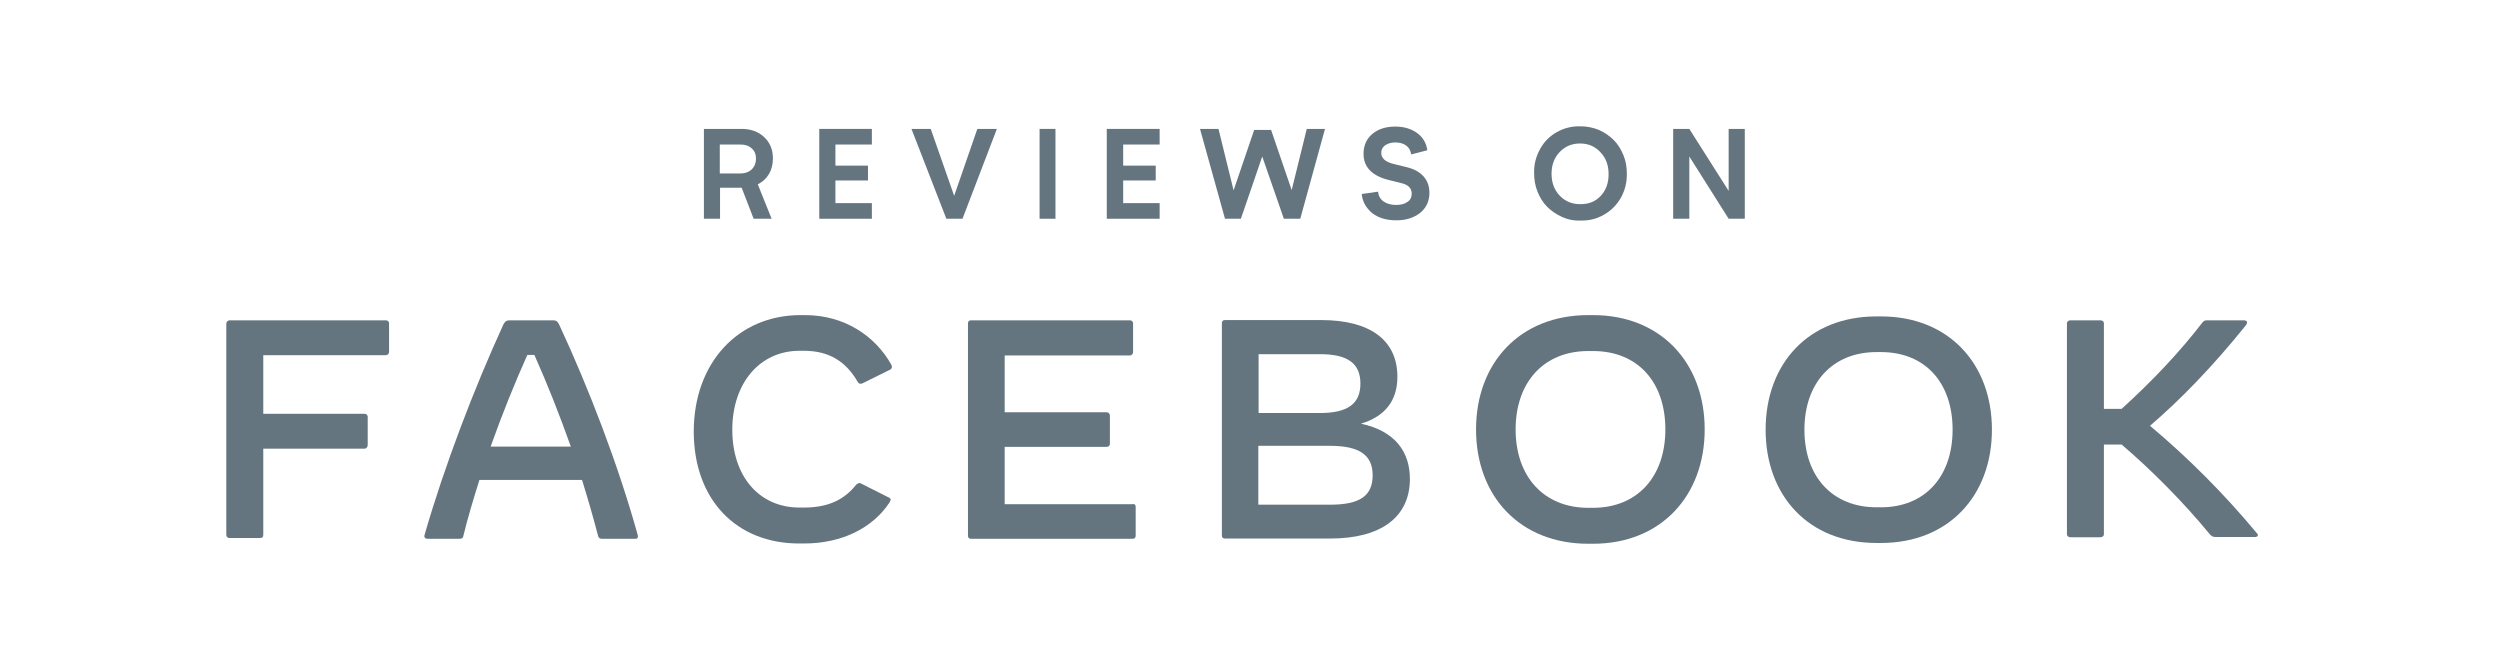
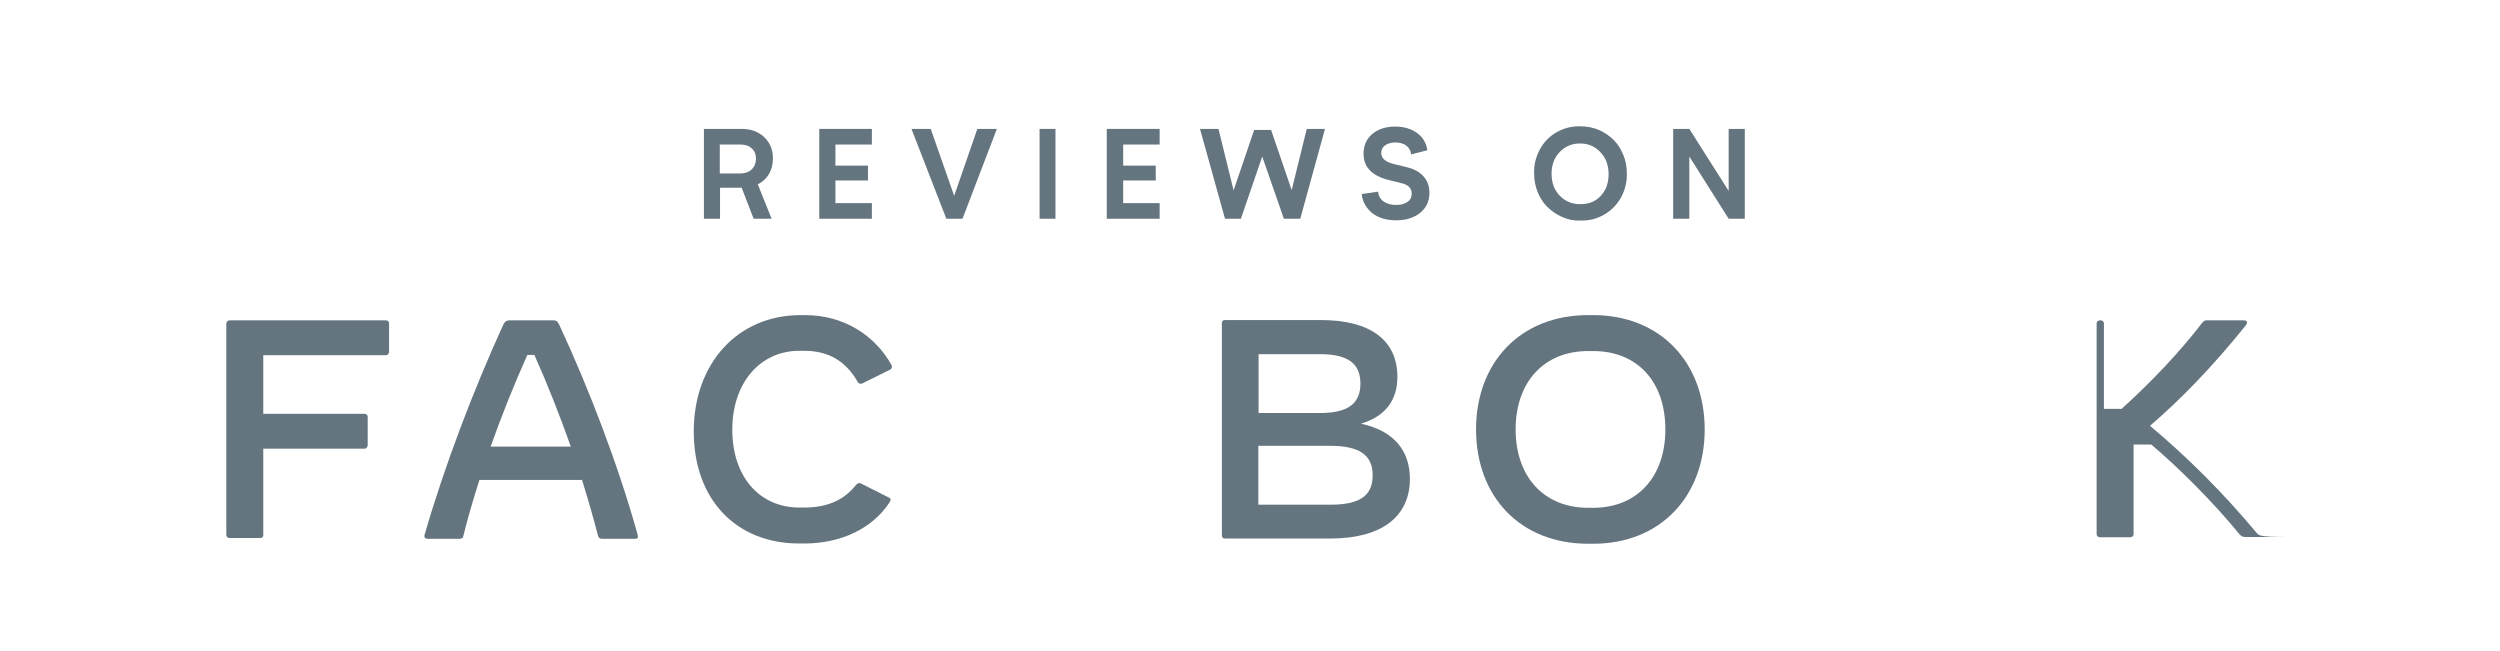
<svg xmlns="http://www.w3.org/2000/svg" version="1.1" id="Layer_1" x="0px" y="0px" viewBox="0 0 960 250" style="enable-background:new 0 0 960 250;" xml:space="preserve">
  <style type="text/css">
	.st0{fill:none;}
	.st1{fill:#64757F;}
</style>
  <g id="facebook-inc-logo" transform="translate(97, 128)">
    <g id="Clip-2_00000064326731490416844320000006182188300963888282_">
	</g>
    <g id="Clip-10">
	</g>
  </g>
  <g>
    <path class="st0" d="M522.4,147.3c0-7.7-4.8-11.3-15.5-11.3c-23.6,0-23.6,0-23.6,0c0,22.6,0,22.6,0,22.6c23.6,0,23.6,0,23.6,0   C517.6,158.6,522.4,155,522.4,147.3z" />
    <path class="st0" d="M611.7,134.8c-1.8,0-1.8,0-1.8,0c-17.1,0-27.9,12-27.9,30.1c0,18.2,10.9,30.1,27.9,30.1h1.8   c17.1,0,27.8-12,27.8-30.1C639.5,146.7,628.9,134.8,611.7,134.8z" />
    <path class="st0" d="M510.8,171.2c-27.6,0-27.6,0-27.6,0c0,22.6,0,22.6,0,22.6c27.6,0,27.6,0,27.6,0c11.4,0,16.3-3.4,16.3-11.3   C527.1,174.8,522.1,171.2,510.8,171.2z" />
-     <path class="st0" d="M202.5,136.3c-4.9,10.9-9.8,23.1-14.1,35.2h30.8c-4.3-12.1-9.1-24.3-14-35.2   C202.5,136.3,202.5,136.3,202.5,136.3z" />
    <path class="st0" d="M606.8,78.4c3.2,0,5.7-0.9,7.8-3.1s3.1-5,3.1-8.4c0-3.4-1-6.2-3.1-8.4c-2.1-2.3-4.7-3.4-7.9-3.4   c-3.1,0-5.7,1.1-7.8,3.3c-2.1,2.2-3.1,5-3.1,8.3c0,3.4,1,6.2,3.1,8.4C601,77.3,603.6,78.4,606.8,78.4z" />
    <path class="st0" d="M722.3,135.2c-1.7,0-1.7,0-1.7,0c-17,0-27.7,11.9-27.7,29.8c0,18,10.7,29.8,27.7,29.8h1.7   c17,0,27.5-11.9,27.5-29.8C749.8,147,739.3,135.2,722.3,135.2z" />
    <path class="st0" d="M288.7,65c1.1-1.1,1.6-2.5,1.6-4.1c0-1.6-0.5-2.9-1.6-3.9c-1.1-1-2.5-1.5-4.4-1.5h-7.9v11.1h7.9   C286.2,66.6,287.7,66,288.7,65z" />
    <path class="st1" d="M148.2,123c0,0,0,0-60,0c-0.6,0-1.2,0.4-1.3,1.2c0,0,0,0,0,81.2c0,0.8,0.6,1.2,1.2,1.2c0,0,0,0,11.8,0   c0.8,0,1.2-0.4,1.2-1.2c0,0,0,0,0-33.1c0,0,0,0,38.9,0c0.6,0,1.2-0.6,1.2-1.4c0,0,0,0,0-10.8c0-0.8-0.6-1.2-1.2-1.2c0,0,0,0-38.9,0   c0,0,0,0,0-22.5c0,0,0,0,47.1,0c0.6,0,1.2-0.6,1.2-1.2c0,0,0,0,0-11C149.4,123.4,148.8,123,148.2,123z" />
    <path class="st1" d="M214.7,124.6c-0.6-1.2-1.1-1.6-2.3-1.6c0,0,0,0-16.8,0c-1,0-1.7,0.4-2.3,1.6c-11.3,24.7-22.6,54.2-30.3,80.9   c-0.2,1,0.4,1.4,1.2,1.4c0,0,0,0,12.3,0c0.8,0,1.4-0.4,1.4-1c1.7-7,3.9-14.3,6.2-21.6c0,0,0,0,39.4,0c2.3,7.4,4.4,14.7,6.2,21.6   c0.2,0.6,0.6,1,1.4,1c0,0,0,0,12.8,0c0.9,0,1.2-0.4,1-1.4C237.5,178.8,226.2,149.3,214.7,124.6z M188.4,171.5   c4.3-12.1,9.2-24.3,14.1-35.2c0,0,0,0,2.7,0c4.9,10.9,9.7,23.1,14,35.2H188.4z" />
    <path class="st1" d="M309.1,121c0,0,0,0-1.7,0c-24,0-41,18.4-41,44.7c0,26,16.2,43.1,40.7,43c0,0,0,0,1.7,0   c14.5,0,26.4-6,32.8-15.8c0.2-0.4,0.4-0.8,0.4-1c0-0.4-0.2-0.6-0.6-0.8c0,0,0,0-10.7-5.4c-0.5-0.4-1.3-0.2-1.9,0.4   c-4.3,5.4-10.2,8.8-20.1,8.8c0,0,0,0-1.7,0c-15.4,0-25.8-11.9-25.8-29.9c0-17.9,10.6-30.3,25.8-30.3c0,0,0,0,1.7,0   c9.8,0,16.2,4.2,20.7,12c0.4,0.8,1.4,0.8,2,0.4c0,0,0,0,10.5-5.2c0.6-0.4,0.8-1,0.4-1.8C336.1,129,324.3,121,309.1,121z" />
-     <path class="st1" d="M434.9,193.6c0,0,0,0-49.1,0c0,0,0,0,0-22c0,0,0,0,39.2,0c0.6,0,1.2-0.4,1.2-1.2c0,0,0,0,0-10.9   c0-0.6-0.6-1.2-1.2-1.2c0,0,0,0-39.2,0c0,0,0,0,0-21.8c0,0,0,0,48.1,0c0.6,0,1.2-0.6,1.2-1.2c0,0,0,0,0-11.1c0-0.8-0.6-1.2-1.2-1.2   c0,0,0,0-61,0c-0.8,0-1.2,0.4-1.2,1.2c0,0,0,0,0,81.5c0,0.8,0.4,1.2,1.2,1.2c0,0,0,0,62,0c0.8,0,1.2-0.4,1.2-1.2c0,0,0,0,0-11.1   C436.1,194,435.8,193.4,434.9,193.6z" />
    <path class="st1" d="M522.6,162.7c9.3-2.8,14-8.9,14-18c0-14.1-10.5-21.8-29.3-21.8c0,0,0,0-36.9,0c-0.8,0-1.2,0.4-1.2,1.2   c0,0,0,0,0,81.5c0,0.8,0.4,1.2,1.2,1.2c0,0,0,0,40.4,0c19.6,0,30.6-8.3,30.6-22.9C541.4,173.6,535.8,165.5,522.6,162.7z M483.3,136   c0,0,0,0,23.6,0c10.7,0,15.5,3.6,15.5,11.3s-4.8,11.3-15.5,11.3c0,0,0,0-23.6,0C483.3,158.6,483.3,158.6,483.3,136z M510.8,193.8   c0,0,0,0-27.6,0c0,0,0,0,0-22.6c0,0,0,0,27.6,0c11.3,0,16.3,3.6,16.3,11.3C527.1,190.4,522.2,193.8,510.8,193.8z" />
    <path class="st1" d="M611.7,121c0,0,0,0-1.8,0c-26.3,0-43.1,18.4-43.1,43.9c0,25.6,16.8,43.9,43.1,43.9c0,0,0,0,1.8,0   c26.1,0,42.9-18.4,42.9-43.9S637.8,121,611.7,121z M611.7,195h-1.8c-17,0-27.9-11.9-27.9-30.1c0-18.1,10.8-30.1,27.9-30.1   c0,0,0,0,1.8,0c17.2,0,27.8,11.9,27.8,30.1C639.5,183,628.8,195,611.7,195z" />
-     <path class="st1" d="M722.3,121.5c0,0,0,0-1.7,0c-26.2,0-42.6,18.2-42.6,43.5s16.4,43.5,42.6,43.5c0,0,0,0,1.7,0   c26,0,42.6-18.2,42.6-43.5S748.3,121.5,722.3,121.5z M722.3,194.8h-1.7c-17,0-27.7-11.8-27.7-29.8c0-17.9,10.7-29.8,27.7-29.8   c0,0,0,0,1.7,0c17,0,27.5,11.8,27.5,29.8C749.8,182.9,739.3,194.8,722.3,194.8z" />
-     <path class="st1" d="M866.6,204.7c-12.4-14.9-26.2-28.8-41-41.2c11.7-10,24.3-23,36.9-38.7c0.2-0.4,0.4-0.8,0.4-1   c0-0.4-0.5-0.8-1.2-0.8c0,0,0,0-14.4,0c-0.5,0-1.1,0.2-1.7,1c-8.6,11.2-19.3,22.5-30.9,33c0,0,0,0-6.8,0c0,0,0,0,0-32.8   c0-0.8-0.6-1.2-1.4-1.2c0,0,0,0-11.4,0c-0.8,0-1.4,0.4-1.4,1.2c0,0,0,0,0,80.9c0,0.8,0.6,1.2,1.4,1.2c0,0,0,0,11.4,0   c0.8,0,1.4-0.4,1.4-1.2c0,0,0,0,0-34.4c0,0,0,0,6.8,0c10.8,9.2,23.4,21.7,33.9,34.5c0.8,0.8,1.2,1,2.2,1c0,0,0,0,15.2,0   C867,206.2,867.4,205.4,866.6,204.7z" />
+     <path class="st1" d="M866.6,204.7c-12.4-14.9-26.2-28.8-41-41.2c11.7-10,24.3-23,36.9-38.7c0.2-0.4,0.4-0.8,0.4-1   c0-0.4-0.5-0.8-1.2-0.8c0,0,0,0-14.4,0c-0.5,0-1.1,0.2-1.7,1c-8.6,11.2-19.3,22.5-30.9,33c0,0,0,0-6.8,0c0,0,0,0,0-32.8   c0-0.8-0.6-1.2-1.4-1.2c-0.8,0-1.4,0.4-1.4,1.2c0,0,0,0,0,80.9c0,0.8,0.6,1.2,1.4,1.2c0,0,0,0,11.4,0   c0.8,0,1.4-0.4,1.4-1.2c0,0,0,0,0-34.4c0,0,0,0,6.8,0c10.8,9.2,23.4,21.7,33.9,34.5c0.8,0.8,1.2,1,2.2,1c0,0,0,0,15.2,0   C867,206.2,867.4,205.4,866.6,204.7z" />
    <polygon class="st1" points="334.8,78 320.8,78 320.8,69.3 333.3,69.3 333.3,63.6 320.8,63.6 320.8,55.5 334.8,55.5 334.8,49.5    314.6,49.5 314.6,84 334.8,84  " />
    <path class="st1" d="M594.1,79.4c1.6,1.6,3.5,2.9,5.7,3.9s4.5,1.5,7,1.4c3.4,0.1,6.5-0.7,9.2-2.3c2.8-1.6,4.9-3.8,6.5-6.6   c1.5-2.8,2.3-5.9,2.2-9.2c0-2.5-0.4-4.8-1.3-7c-0.9-2.2-2.1-4.2-3.7-5.8c-1.6-1.6-3.5-2.9-5.7-3.9c-2.2-0.9-4.6-1.4-7.1-1.4   c-3.3-0.1-6.4,0.7-9.2,2.3s-4.9,3.8-6.4,6.6c-1.5,2.8-2.3,5.8-2.2,9.1c0,2.5,0.4,4.8,1.3,7.1C591.3,75.8,592.5,77.8,594.1,79.4z    M598.9,58.4c2.1-2.2,4.7-3.3,7.8-3.3c3.2,0,5.8,1.1,7.9,3.4c2.1,2.2,3.1,5,3.1,8.4c0,3.4-1,6.2-3.1,8.4s-4.6,3.1-7.8,3.1   s-5.8-1.1-7.9-3.3c-2.1-2.2-3.1-5-3.1-8.4C595.8,63.4,596.8,60.6,598.9,58.4z" />
    <rect x="399.2" y="49.5" class="st1" width="6.1" height="34.5" />
    <polygon class="st1" points="375.3,49.5 366.4,75.2 357.4,49.5 350,49.5 363.4,84 369.6,84 382.8,49.5  " />
    <path class="st1" d="M540.2,64.2l-4.9-1.2c-3.3-0.8-4.9-2.2-4.9-4.3c0-1.2,0.5-2.2,1.5-2.9s2.3-1.1,3.9-1.1c1.7,0,3.1,0.4,4.2,1.2   c1.1,0.8,1.7,2,1.9,3.4l6.2-1.6c-0.4-2.8-1.7-5-3.9-6.6c-2.2-1.6-5-2.5-8.4-2.5c-3.7,0-6.7,1-8.9,2.9s-3.3,4.4-3.3,7.6   c0,5,3.2,8.4,9.6,10l4.8,1.2c2.8,0.6,4.1,2,4.1,4.1c0,1.3-0.5,2.4-1.6,3.1c-1.1,0.8-2.5,1.2-4.4,1.2c-2,0-3.7-0.5-4.9-1.4   s-1.9-2.2-2-3.7l-6.3,0.9c0.3,3,1.7,5.4,4.1,7.4c2.4,1.8,5.4,2.7,9.2,2.7s6.8-1,9.2-2.9c2.3-1.9,3.5-4.5,3.5-7.6   c0-2.5-0.7-4.6-2.2-6.3S543.1,64.9,540.2,64.2z" />
    <polygon class="st1" points="663.8,73.3 648.7,49.5 642.5,49.5 642.5,84 648.7,84 648.7,60.1 663.8,84 670,84 670,49.5 663.8,49.5     " />
    <path class="st1" d="M276.5,72.1h8.3l4.6,11.9h6.9L291,70.8c1.9-1,3.3-2.3,4.3-4s1.5-3.7,1.5-6c0-3.3-1.1-6-3.3-8.1   c-2.2-2.1-5.1-3.2-8.7-3.2h-14.5V84h6.2V72.1z M276.4,55.5h7.9c1.9,0,3.3,0.5,4.4,1.5c1.1,1,1.6,2.3,1.6,3.9c0,1.6-0.5,3-1.6,4.1   c-1,1-2.5,1.6-4.4,1.6h-7.9V55.5z" />
    <polygon class="st1" points="425,84 445.3,84 445.3,78 431.3,78 431.3,69.3 443.8,69.3 443.8,63.6 431.3,63.6 431.3,55.5    445.3,55.5 445.3,49.5 425,49.5  " />
    <polygon class="st1" points="476.5,84 484.7,60.1 493,84 499.3,84 508.8,49.5 501.8,49.5 496,73 488.1,49.9 481.6,49.9 473.7,73.1    467.9,49.5 460.8,49.5 470.4,84  " />
  </g>
</svg>